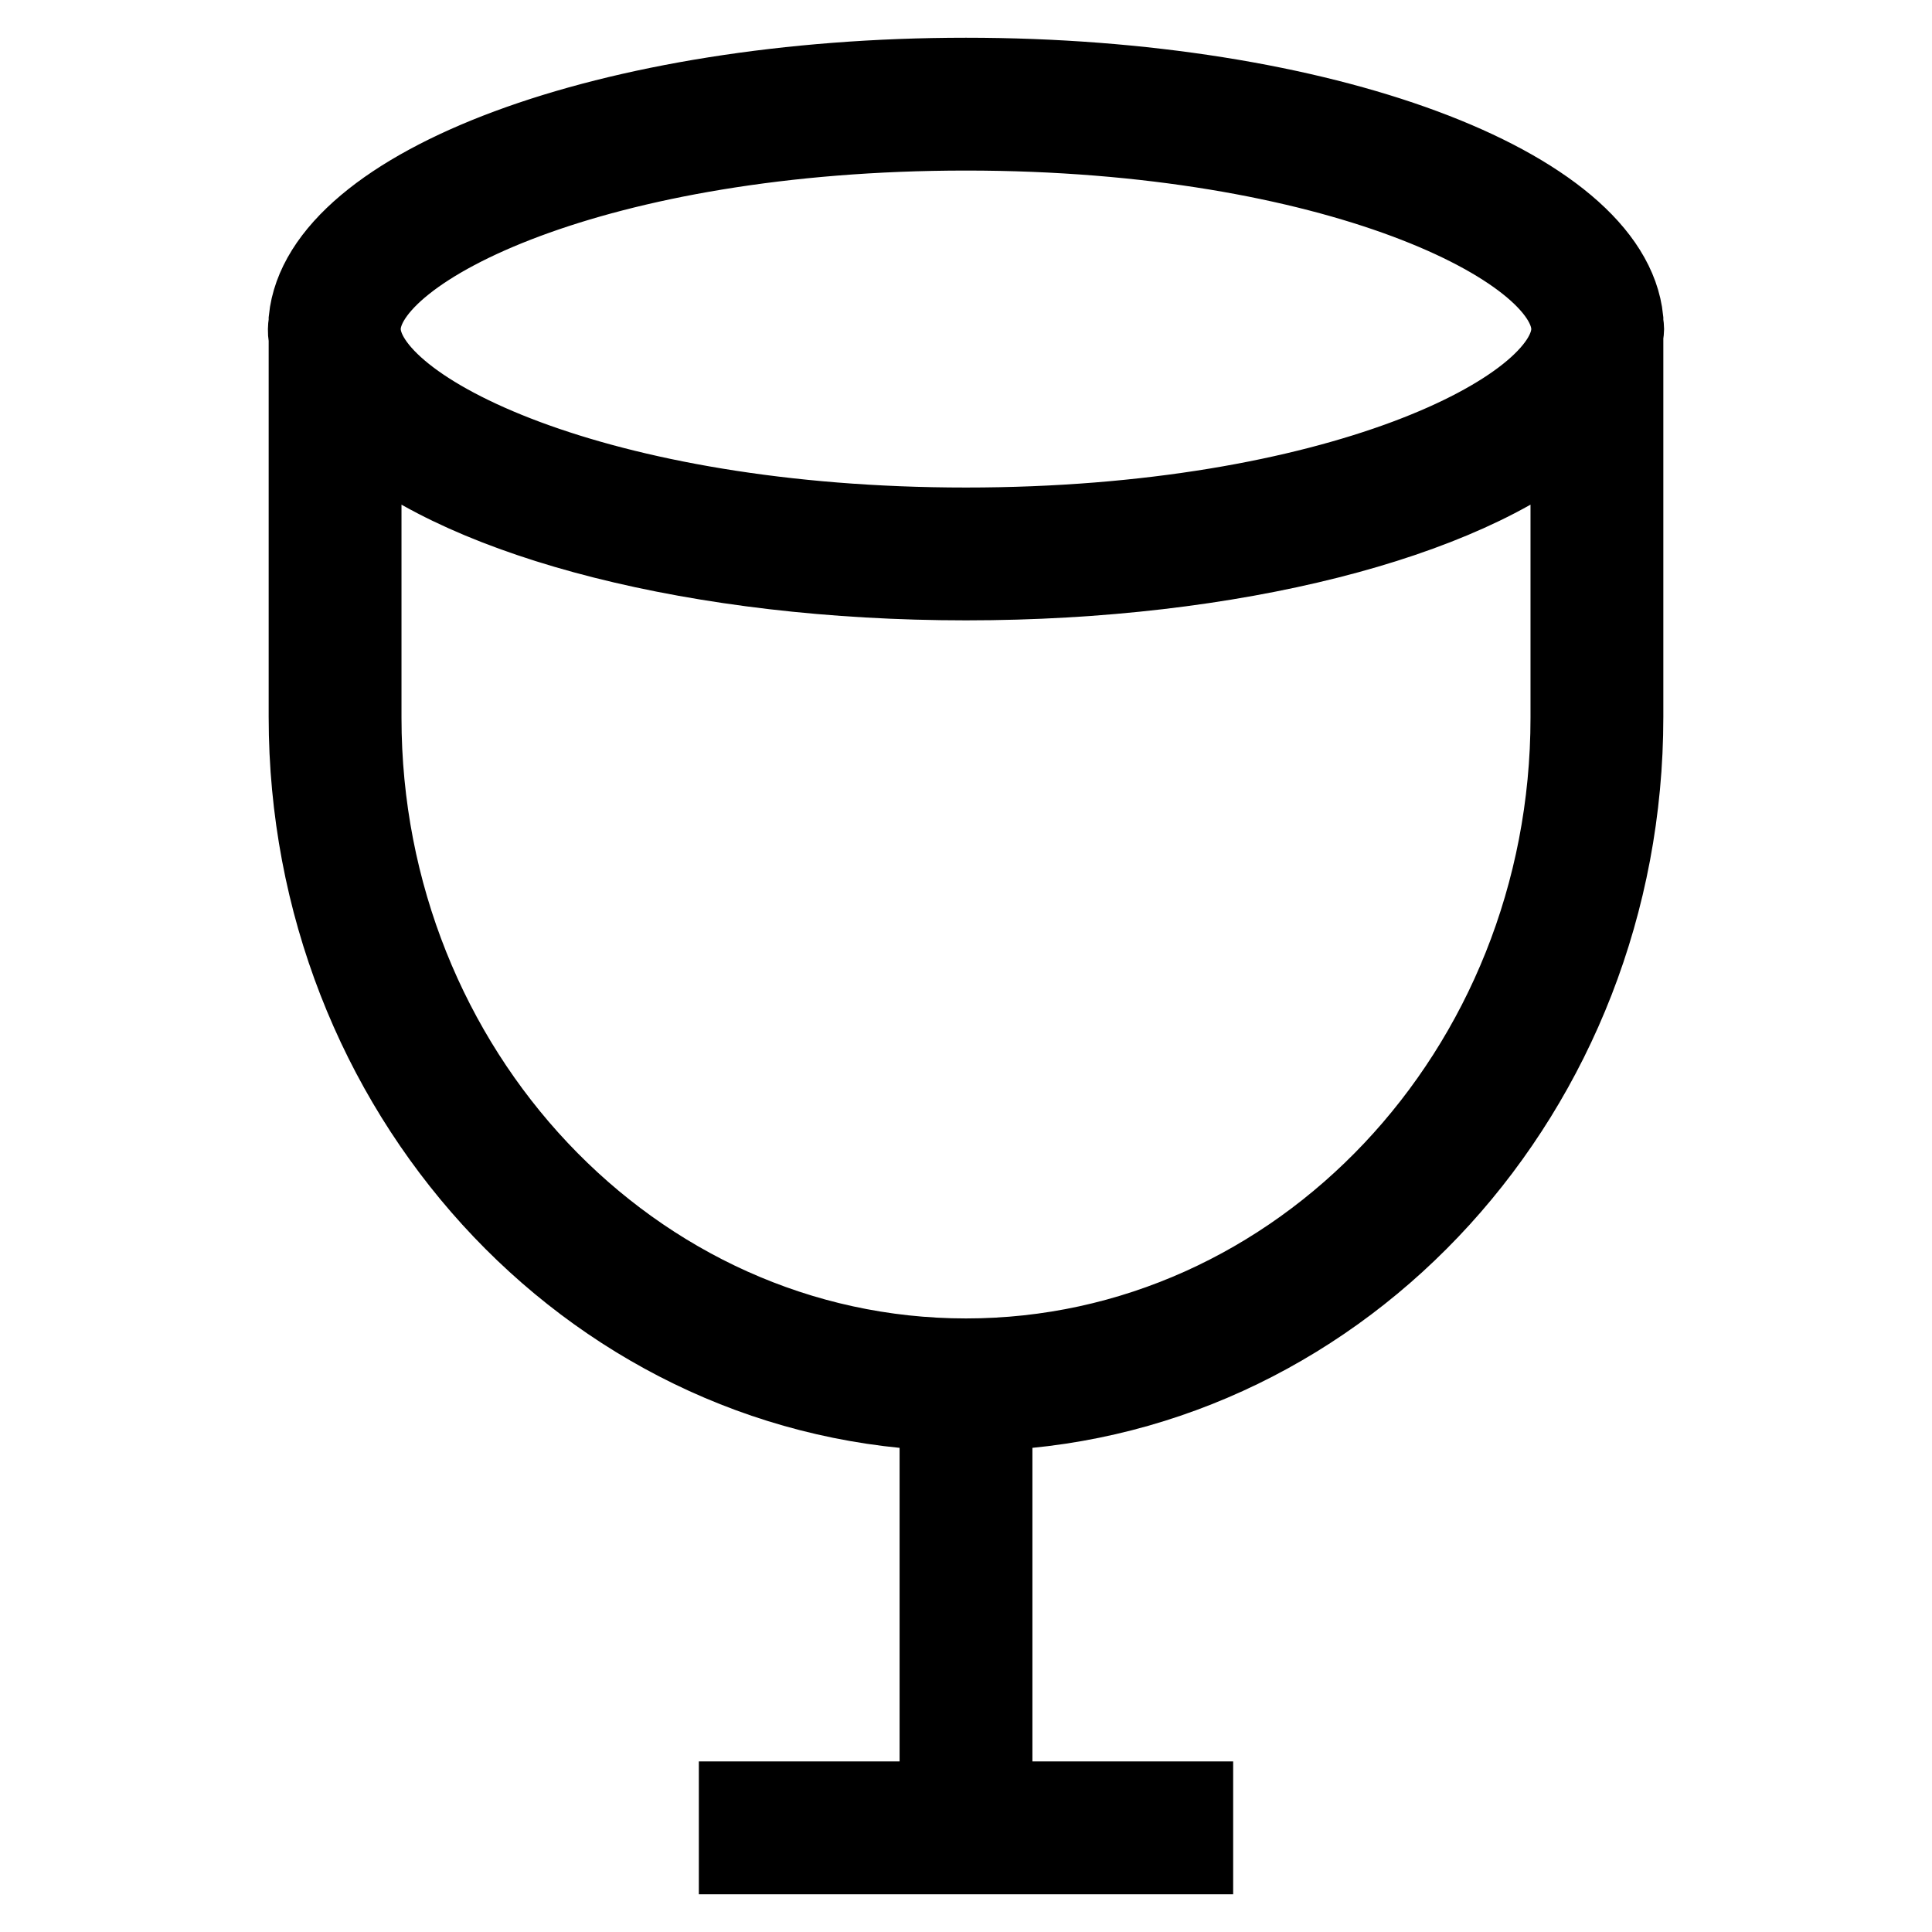
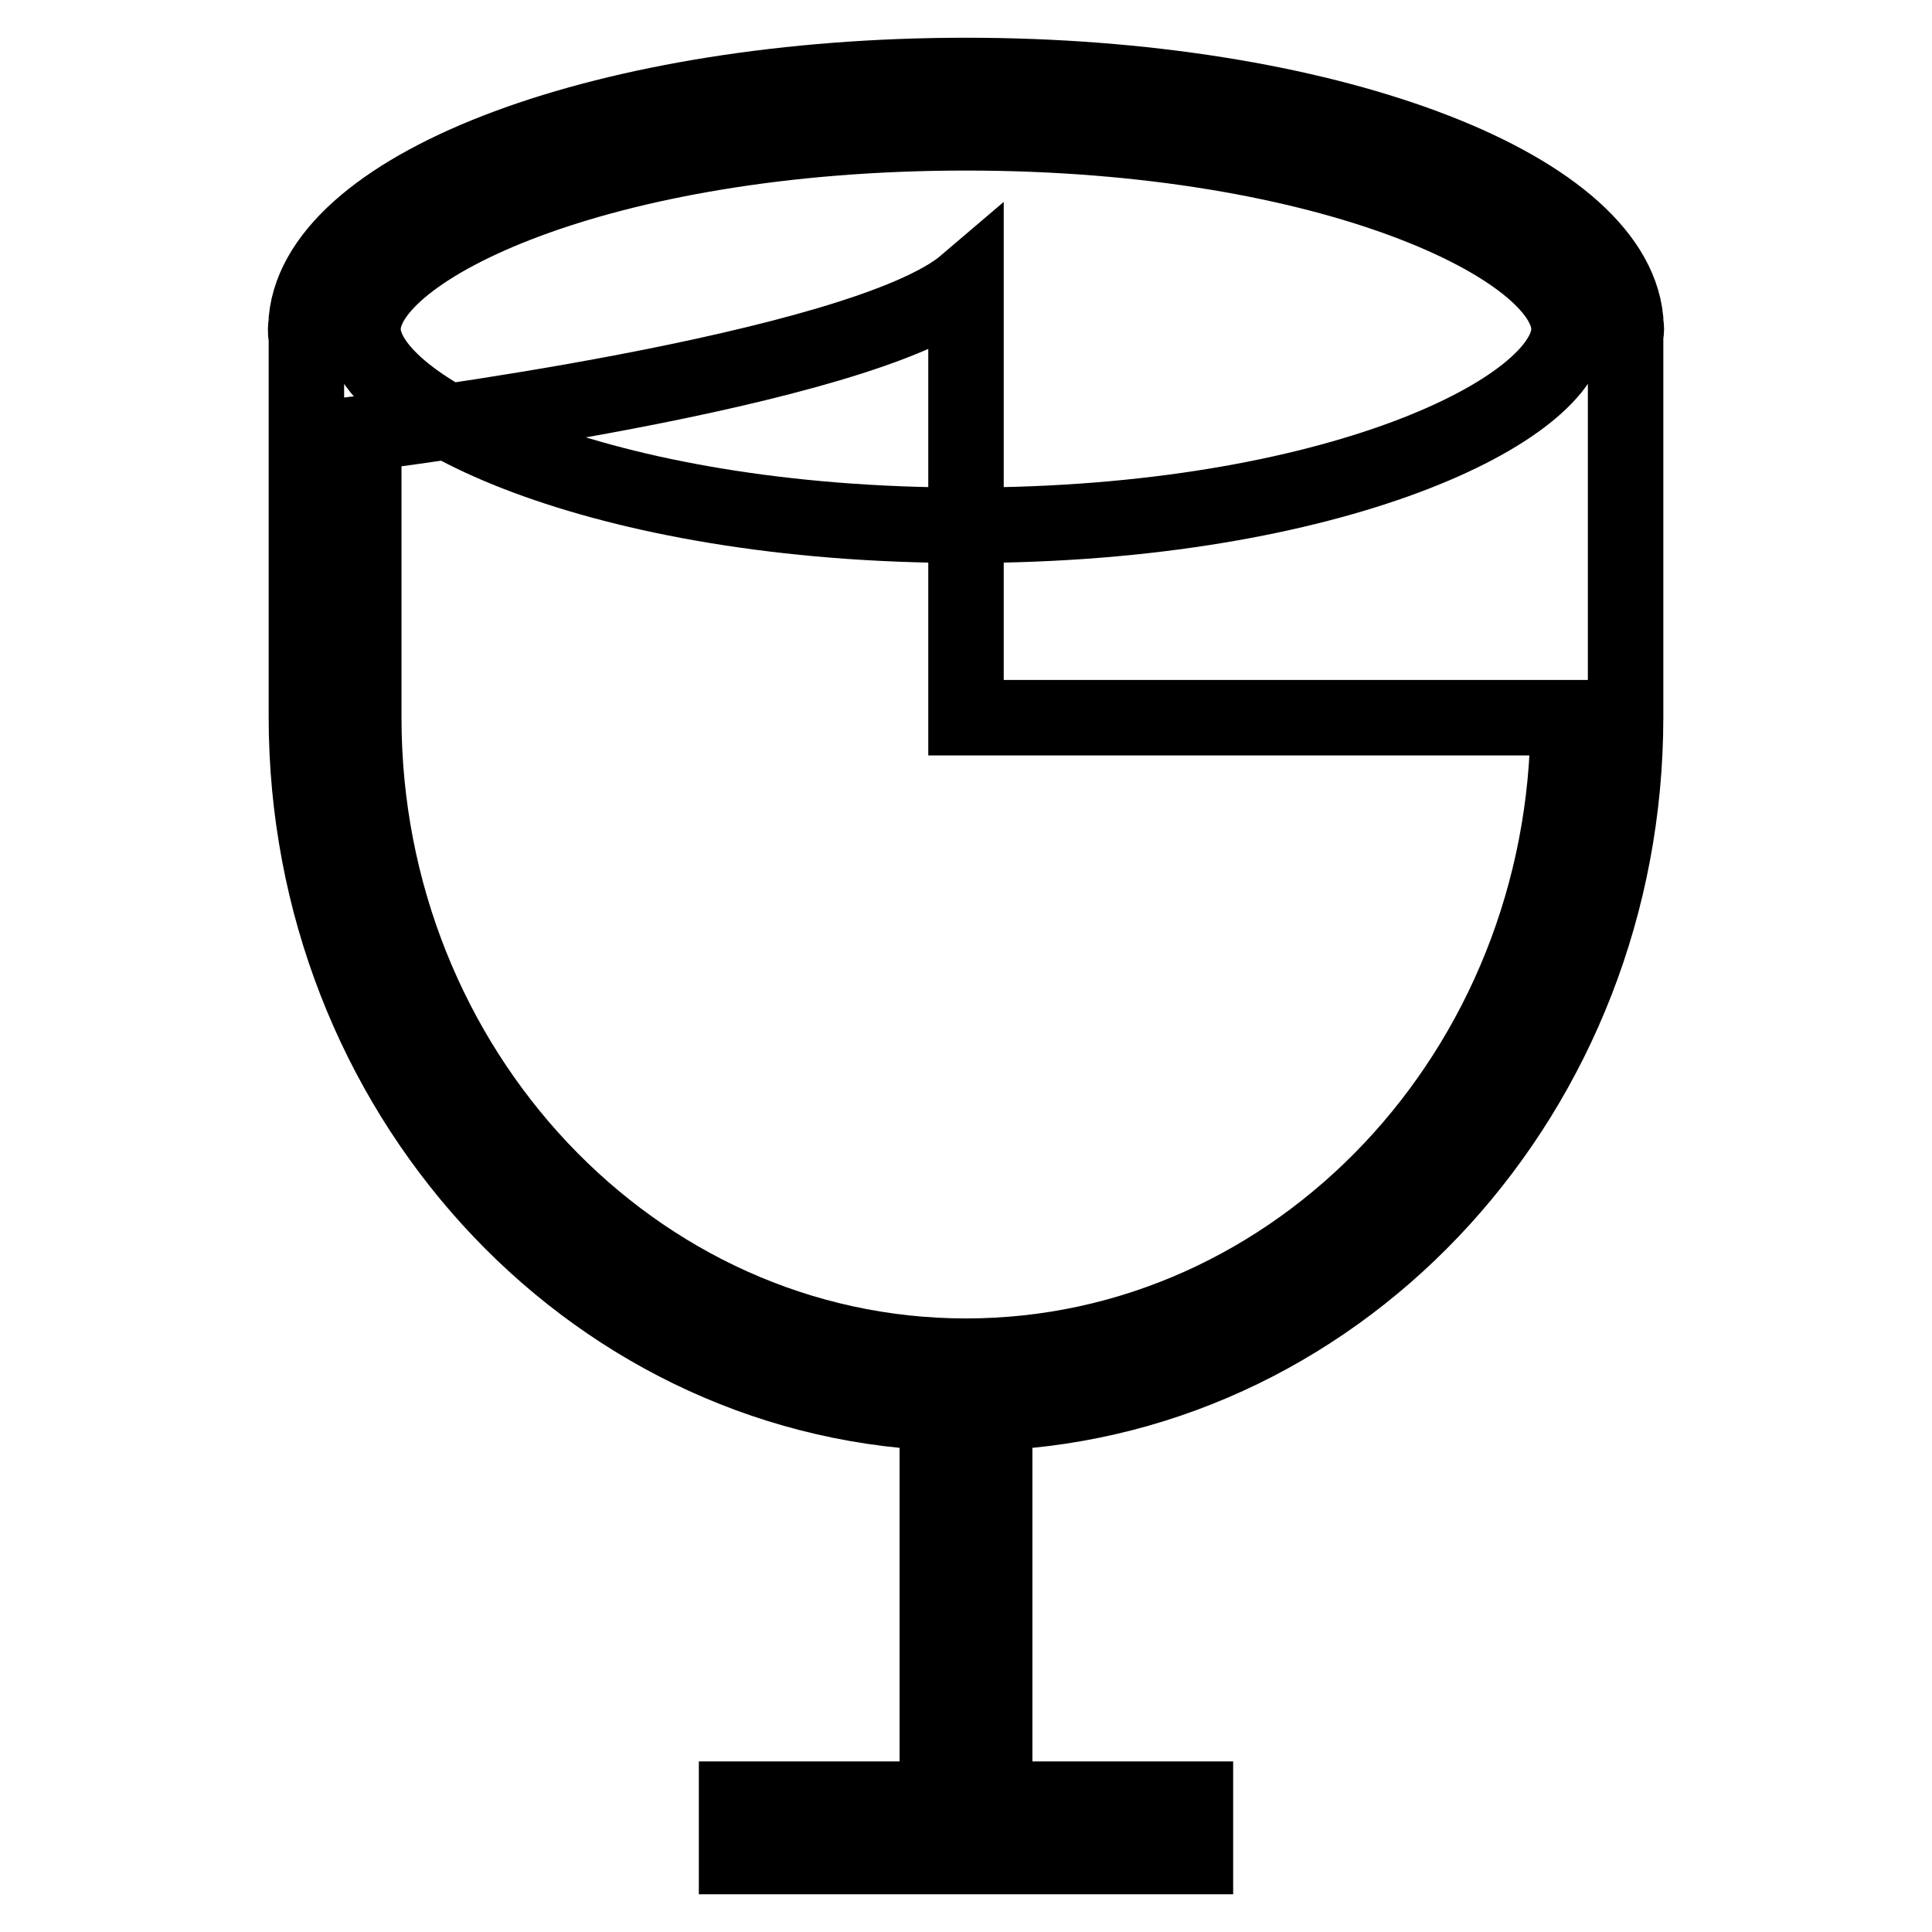
<svg xmlns="http://www.w3.org/2000/svg" version="1.1" x="0px" y="0px" viewBox="0 0 256 256" enable-background="new 0 0 256 256" xml:space="preserve">
  <g>
    <g>
-       <path stroke-width="10" fill-opacity="0" stroke="#000000" d="M215.4,42.5v-0.2l0,0C213.6,24.4,175.2,10,128,10c-47.2,0-85.6,14.4-87.4,32.3l0,0v0.2c0,0.4-0.1,0.7-0.1,1.1s0,0.7,0.1,1.1V95c0,49.6,37.1,90.1,83.6,92.2v51.2H97.6v7.6h26.6h7.6h26.6v-7.6h-26.6v-51.2c46.5-2.1,83.6-42.6,83.6-92.2V44.7c0-0.4,0.1-0.7,0.1-1.1C215.5,43.2,215.4,42.9,215.4,42.5z M207.8,95.1c0,46.7-35.8,84.6-79.8,84.6c-44,0-79.8-38-79.8-84.6V57.4C61.9,69.1,92.5,77.2,128,77.2s66.1-8.1,79.8-19.8V95.1z M128,69.6c-48.8,0-79.9-15.4-79.9-26c0-10.6,31.1-26,79.9-26c48.7,0,79.9,15.4,79.9,26C207.9,54.2,176.8,69.6,128,69.6z" />
+       <path stroke-width="10" fill-opacity="0" stroke="#000000" d="M215.4,42.5v-0.2l0,0C213.6,24.4,175.2,10,128,10c-47.2,0-85.6,14.4-87.4,32.3l0,0v0.2c0,0.4-0.1,0.7-0.1,1.1s0,0.7,0.1,1.1V95c0,49.6,37.1,90.1,83.6,92.2v51.2H97.6v7.6h26.6h7.6h26.6v-7.6h-26.6v-51.2c46.5-2.1,83.6-42.6,83.6-92.2V44.7c0-0.4,0.1-0.7,0.1-1.1C215.5,43.2,215.4,42.9,215.4,42.5z M207.8,95.1c0,46.7-35.8,84.6-79.8,84.6c-44,0-79.8-38-79.8-84.6V57.4s66.1-8.1,79.8-19.8V95.1z M128,69.6c-48.8,0-79.9-15.4-79.9-26c0-10.6,31.1-26,79.9-26c48.7,0,79.9,15.4,79.9,26C207.9,54.2,176.8,69.6,128,69.6z" />
    </g>
  </g>
</svg>